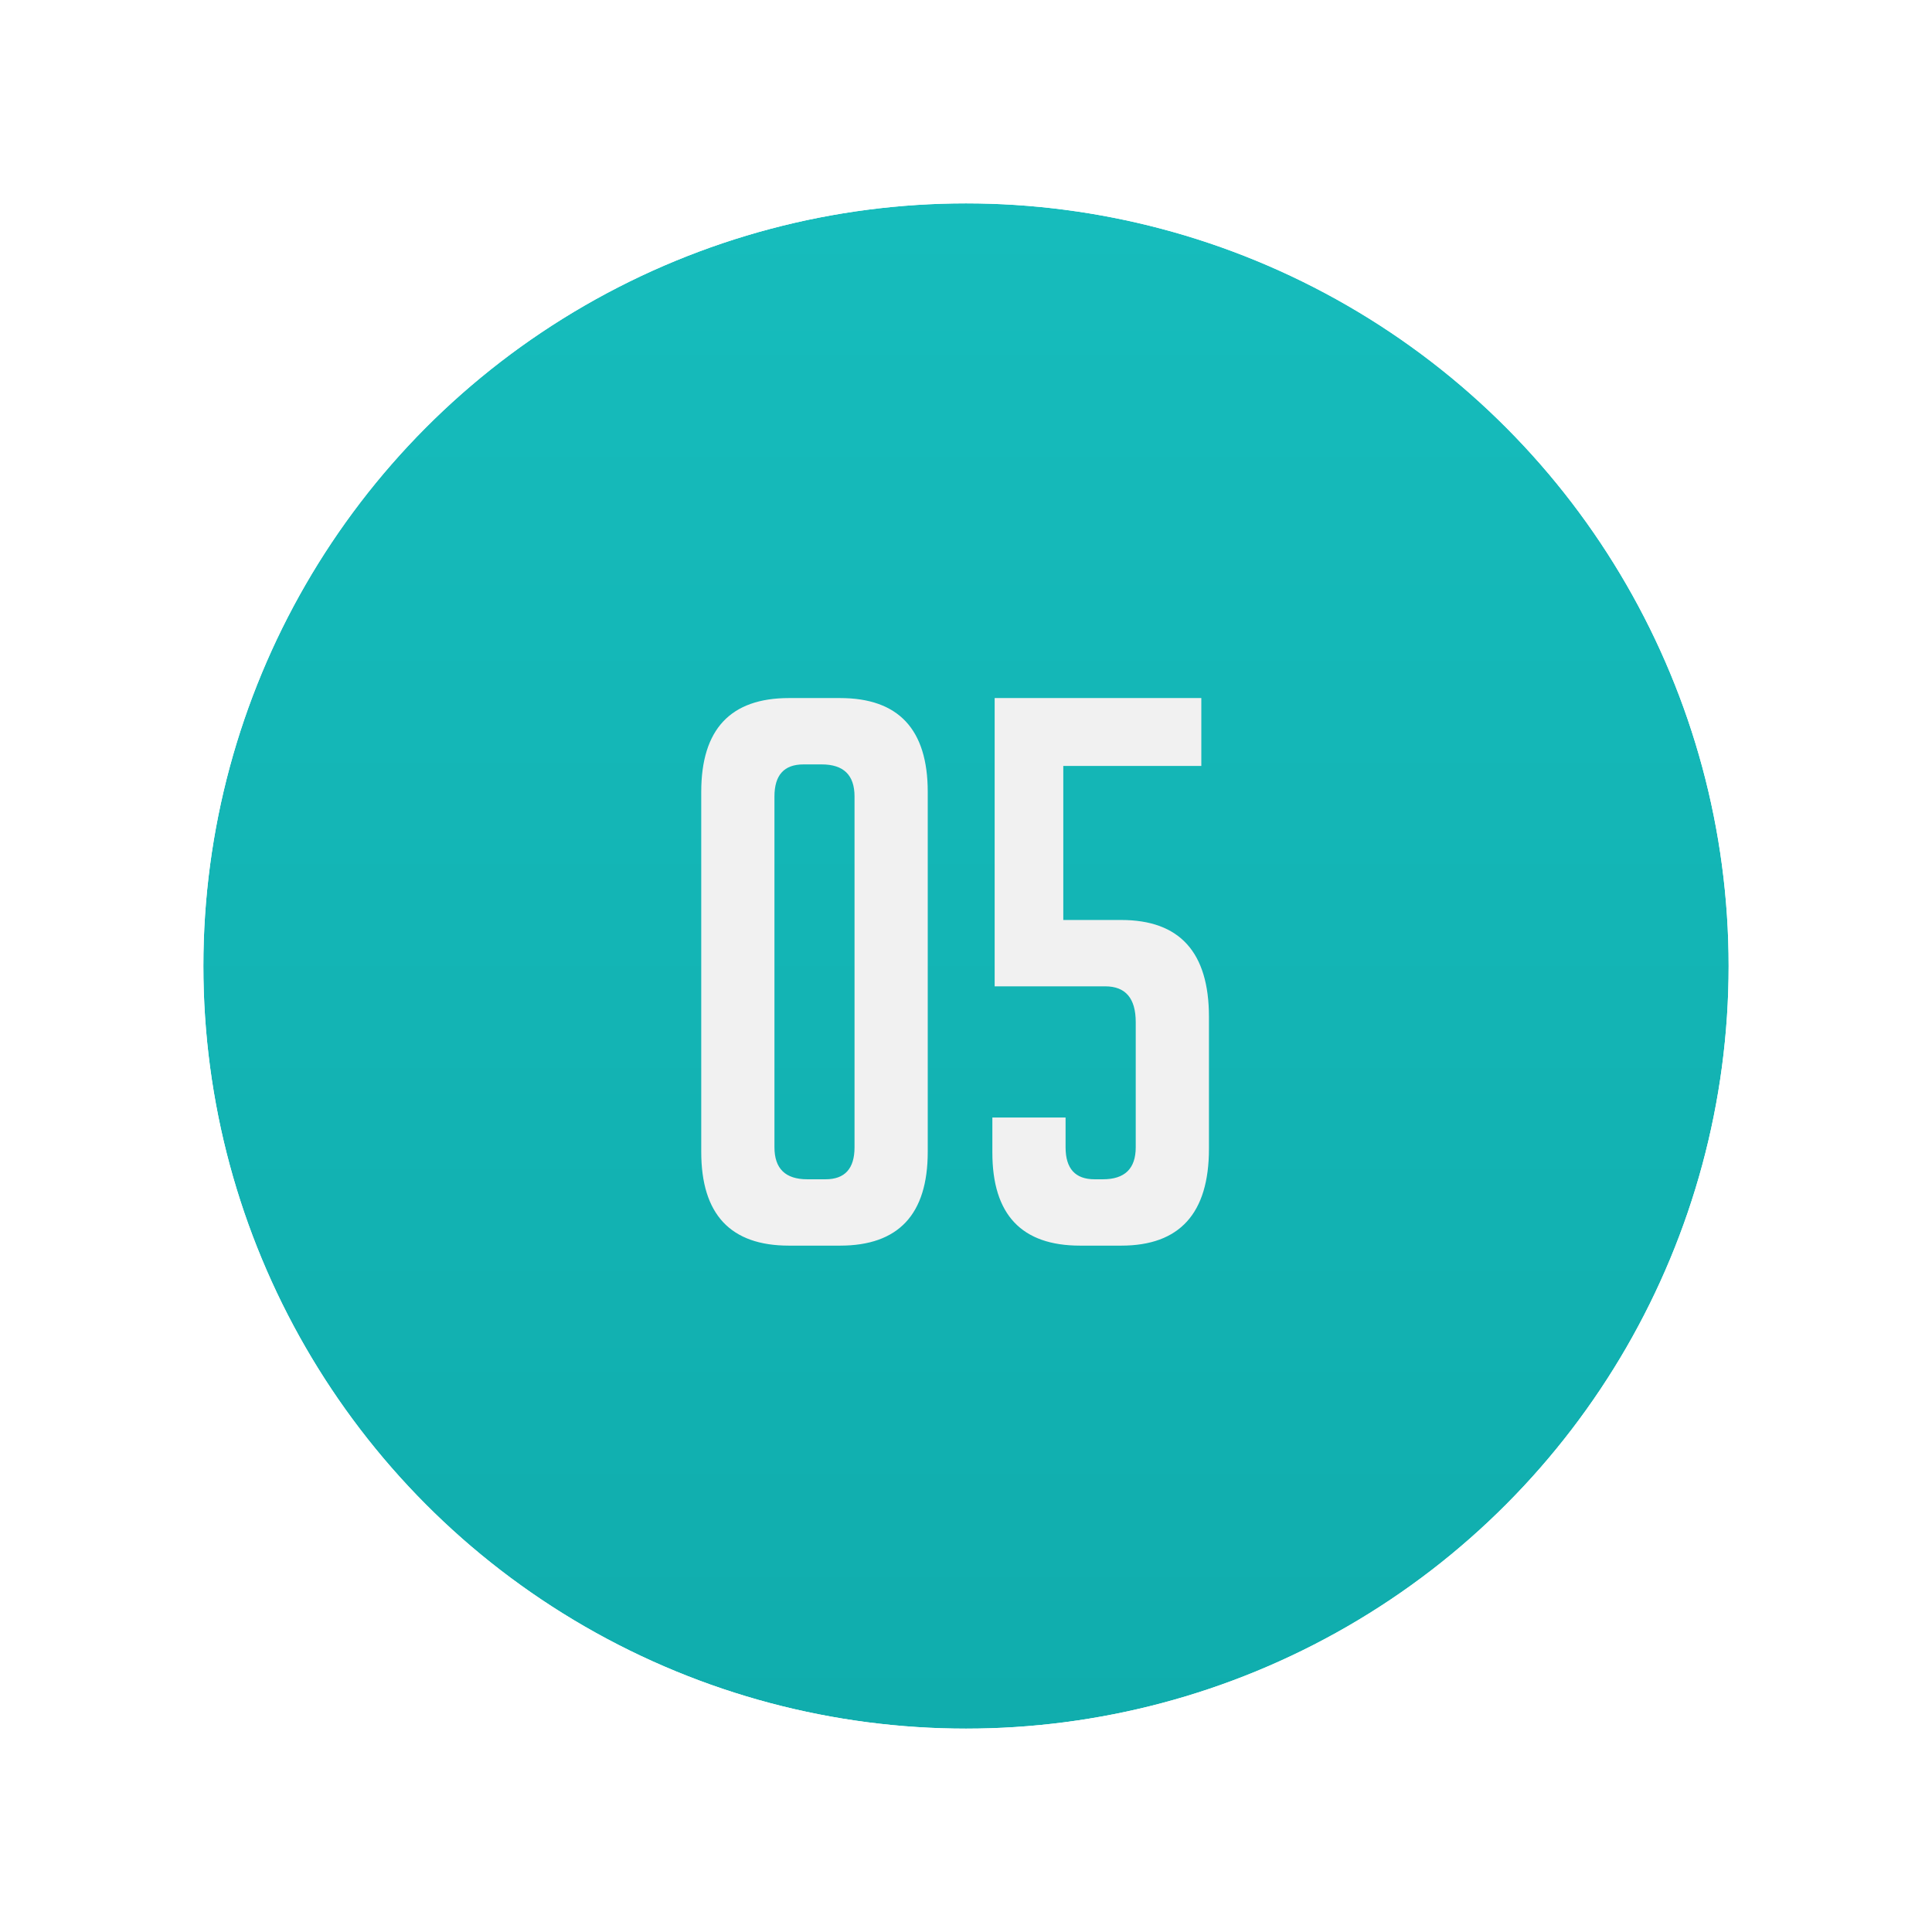
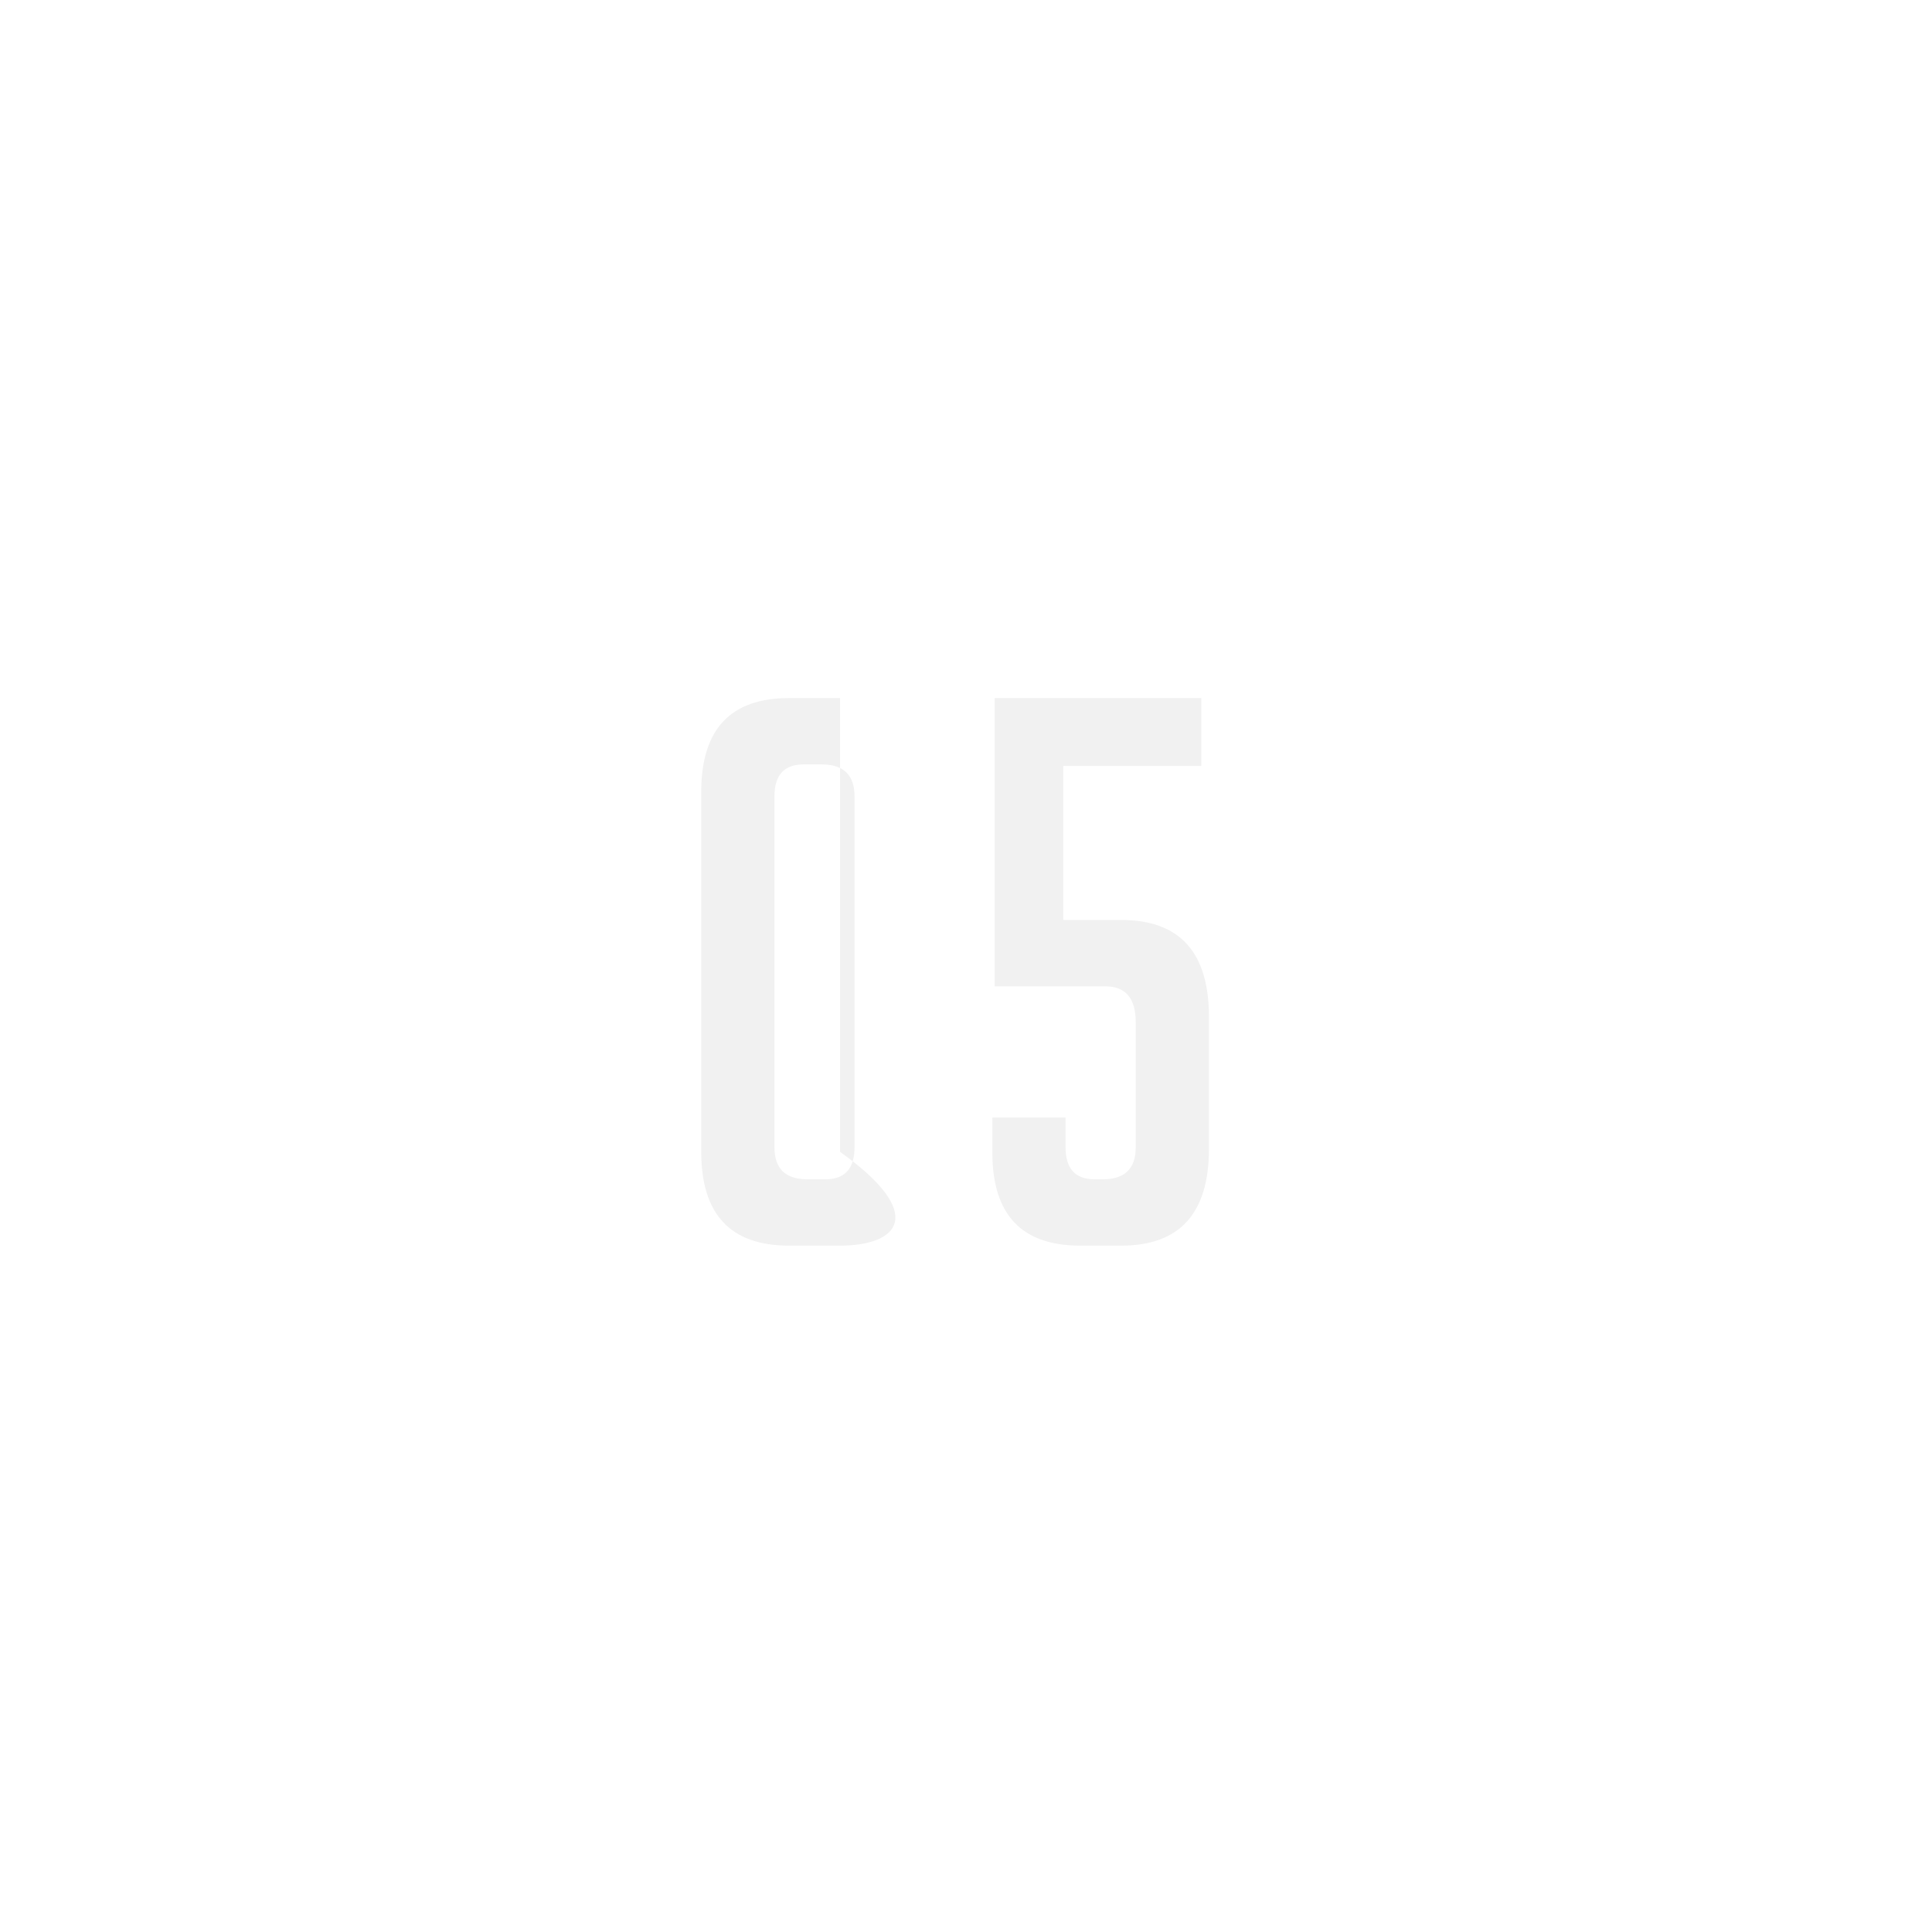
<svg xmlns="http://www.w3.org/2000/svg" width="76" height="76" viewBox="0 0 76 76" fill="none">
  <g filter="url(#filter0_ii_219_397)">
-     <circle cx="38" cy="38" r="30" fill="url(#paint0_linear_219_397)" />
-   </g>
+     </g>
  <circle cx="38" cy="38" r="34" stroke="white" stroke-width="8" />
-   <path d="M31.035 49C28.735 49 27.585 47.77 27.585 45.31V31.15C27.585 28.69 28.735 27.46 31.035 27.46H33.045C35.345 27.46 36.495 28.69 36.495 31.15V45.31C36.495 47.77 35.345 49 33.045 49H31.035ZM31.605 30.07C30.845 30.07 30.465 30.49 30.465 31.33V45.13C30.465 45.97 30.895 46.39 31.755 46.39H32.475C33.235 46.39 33.615 45.97 33.615 45.13V31.33C33.615 30.49 33.185 30.07 32.325 30.07H31.605ZM39.037 43.96H41.917V45.13C41.917 45.97 42.297 46.39 43.057 46.39H43.387C44.247 46.39 44.677 45.97 44.677 45.13V40.21C44.677 39.27 44.277 38.8 43.477 38.8H39.127V27.46H47.257V30.13H41.827V36.19H44.107C46.407 36.19 47.557 37.46 47.557 40V45.19C47.557 47.73 46.407 49 44.107 49H42.487C40.187 49 39.037 47.78 39.037 45.34V43.96Z" fill="#F1F1F1" />
+   <path d="M31.035 49C28.735 49 27.585 47.77 27.585 45.31V31.15C27.585 28.69 28.735 27.46 31.035 27.46H33.045V45.31C36.495 47.77 35.345 49 33.045 49H31.035ZM31.605 30.07C30.845 30.07 30.465 30.49 30.465 31.33V45.13C30.465 45.97 30.895 46.39 31.755 46.39H32.475C33.235 46.39 33.615 45.97 33.615 45.13V31.33C33.615 30.49 33.185 30.07 32.325 30.07H31.605ZM39.037 43.96H41.917V45.13C41.917 45.97 42.297 46.39 43.057 46.39H43.387C44.247 46.39 44.677 45.97 44.677 45.13V40.21C44.677 39.27 44.277 38.8 43.477 38.8H39.127V27.46H47.257V30.13H41.827V36.19H44.107C46.407 36.19 47.557 37.46 47.557 40V45.19C47.557 47.73 46.407 49 44.107 49H42.487C40.187 49 39.037 47.78 39.037 45.34V43.96Z" fill="#F1F1F1" />
  <defs>
    <filter id="filter0_ii_219_397" x="0" y="-2" width="76" height="80" filterUnits="userSpaceOnUse" color-interpolation-filters="sRGB">
      <feFlood flood-opacity="0" result="BackgroundImageFix" />
      <feBlend mode="normal" in="SourceGraphic" in2="BackgroundImageFix" result="shape" />
      <feColorMatrix in="SourceAlpha" type="matrix" values="0 0 0 0 0 0 0 0 0 0 0 0 0 0 0 0 0 0 127 0" result="hardAlpha" />
      <feOffset dy="2" />
      <feGaussianBlur stdDeviation="1" />
      <feComposite in2="hardAlpha" operator="arithmetic" k2="-1" k3="1" />
      <feColorMatrix type="matrix" values="0 0 0 0 0.942 0 0 0 0 0.698 0 0 0 0 0.787 0 0 0 0.2 0" />
      <feBlend mode="normal" in2="shape" result="effect1_innerShadow_219_397" />
      <feColorMatrix in="SourceAlpha" type="matrix" values="0 0 0 0 0 0 0 0 0 0 0 0 0 0 0 0 0 0 127 0" result="hardAlpha" />
      <feOffset dy="-2" />
      <feGaussianBlur stdDeviation="1" />
      <feComposite in2="hardAlpha" operator="arithmetic" k2="-1" k3="1" />
      <feColorMatrix type="matrix" values="0 0 0 0 0.679 0 0 0 0 0.175 0 0 0 0 0.357 0 0 0 0.2 0" />
      <feBlend mode="normal" in2="effect1_innerShadow_219_397" result="effect2_innerShadow_219_397" />
    </filter>
    <linearGradient id="paint0_linear_219_397" x1="38" y1="8" x2="38" y2="68" gradientUnits="userSpaceOnUse">
      <stop stop-color="#16BCBC" />
      <stop offset="1" stop-color="#10ADAD" />
    </linearGradient>
  </defs>
</svg>